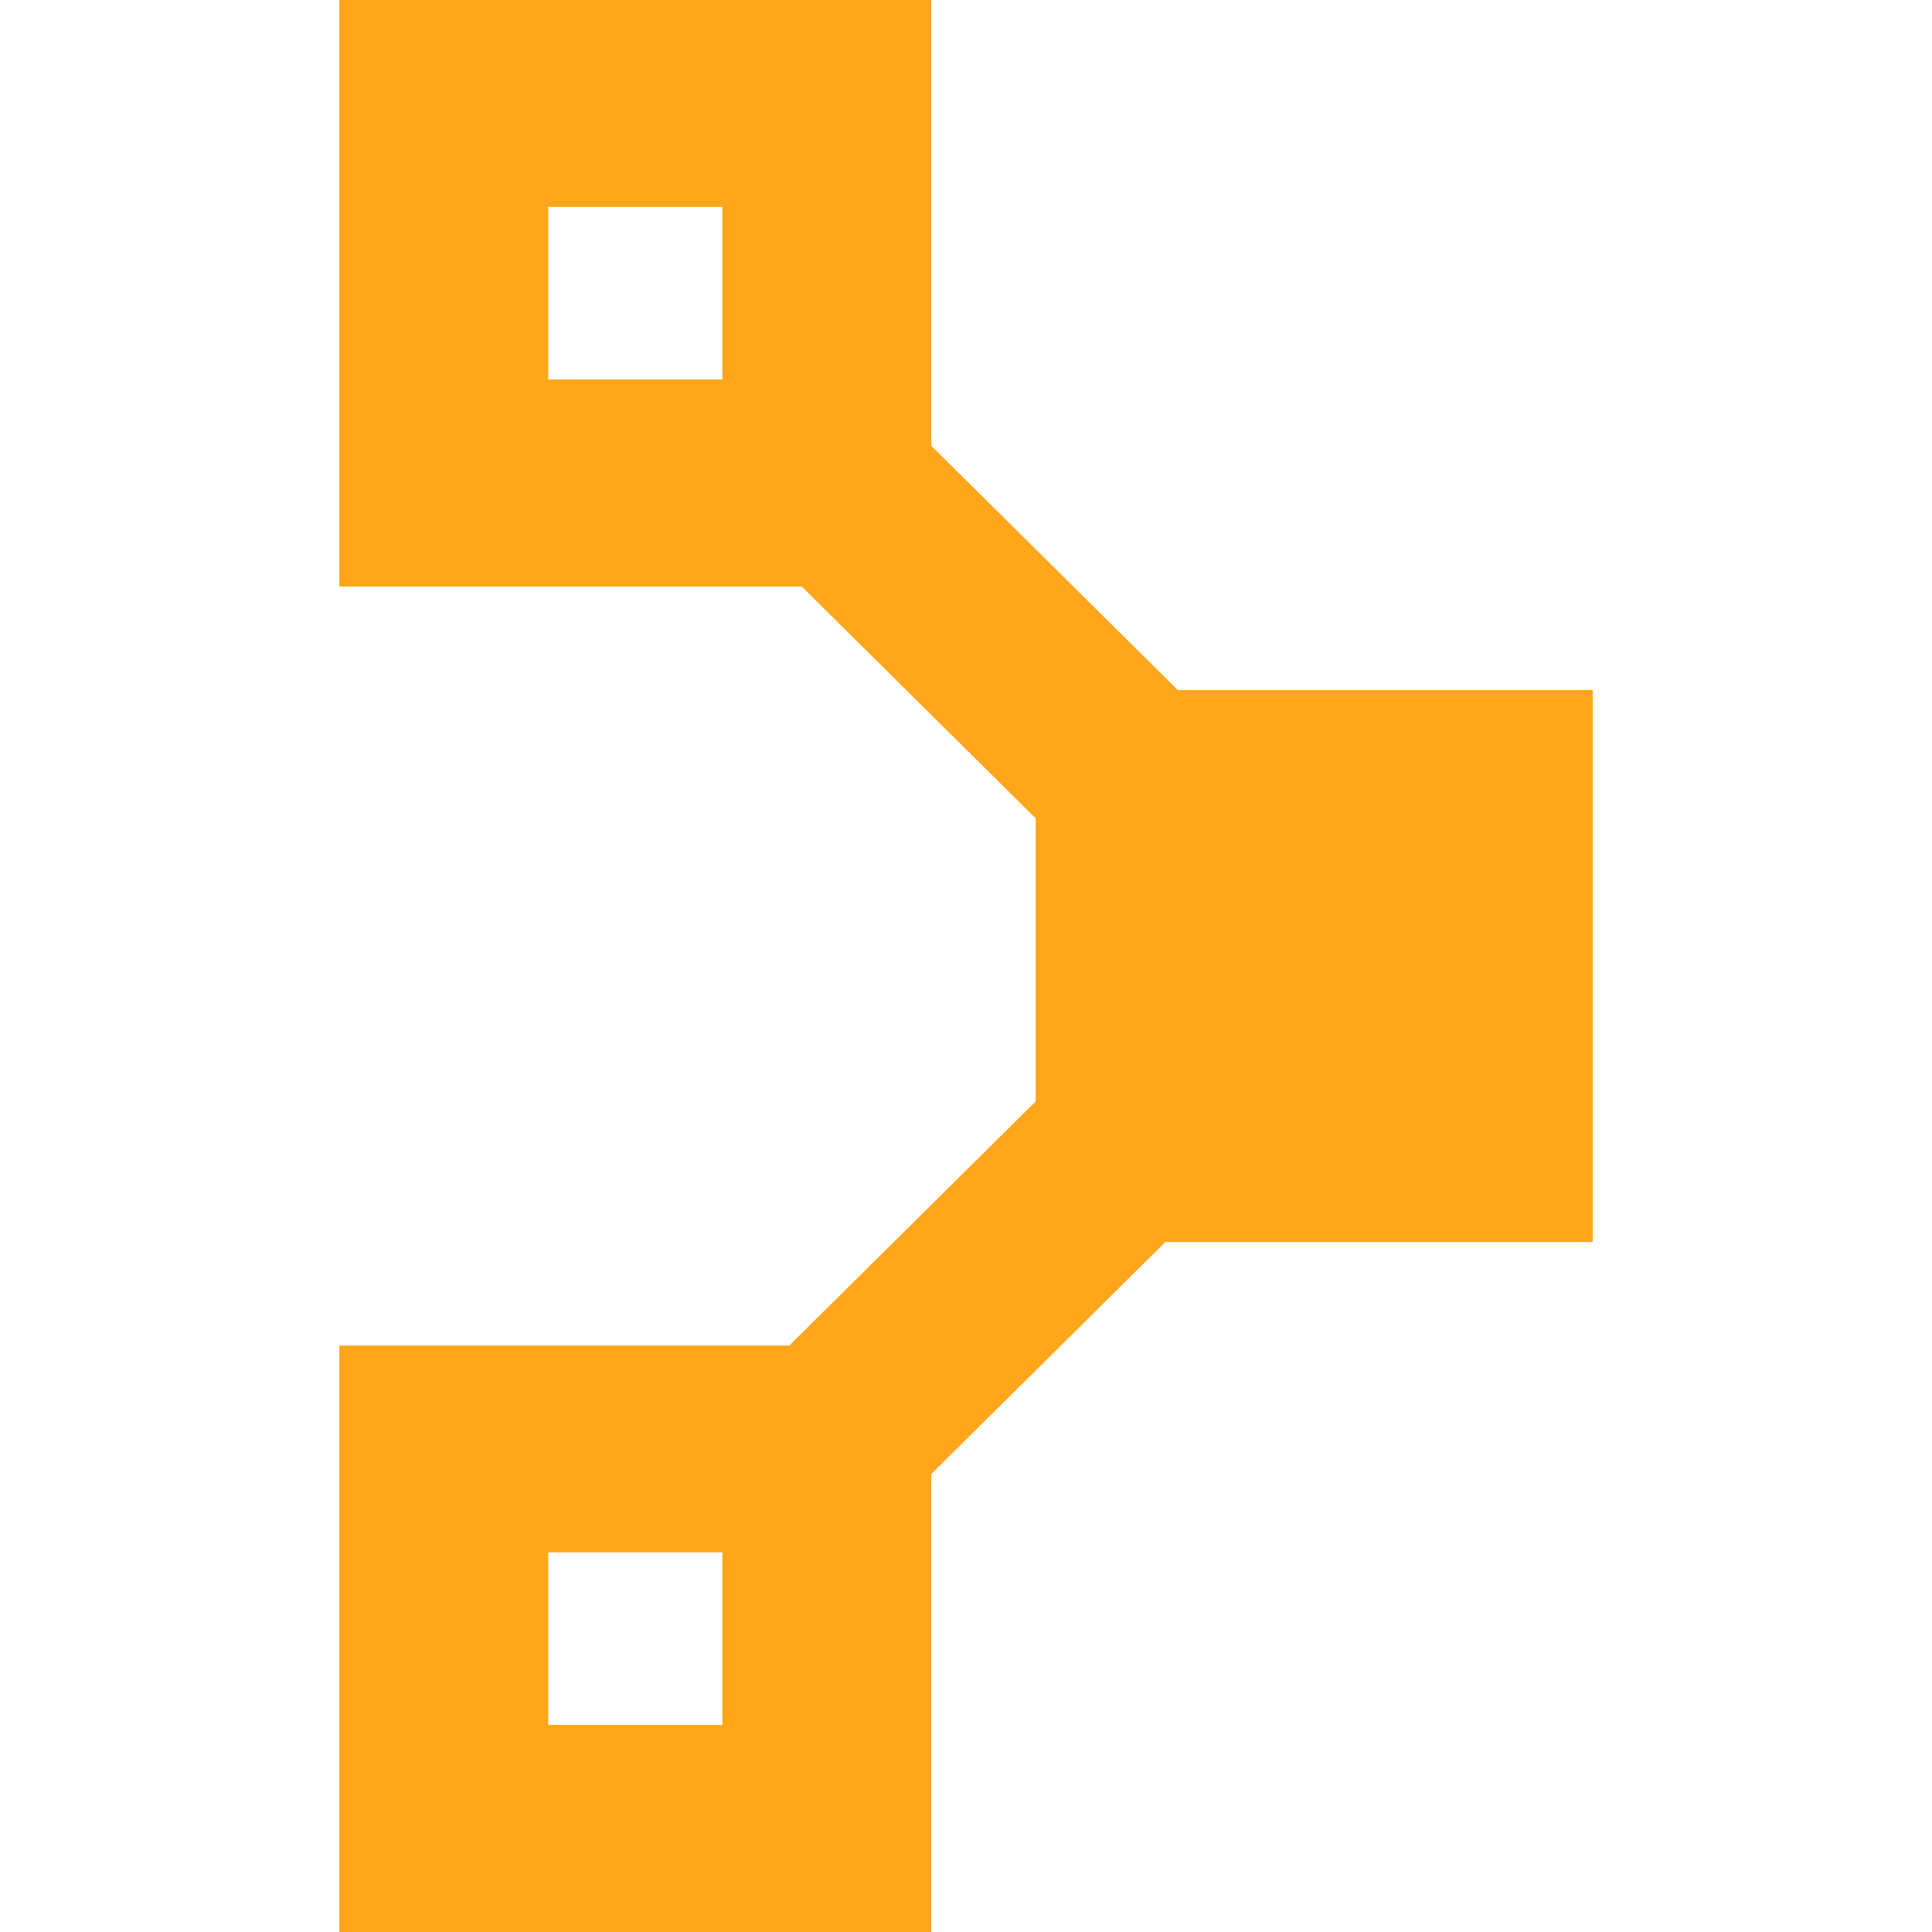
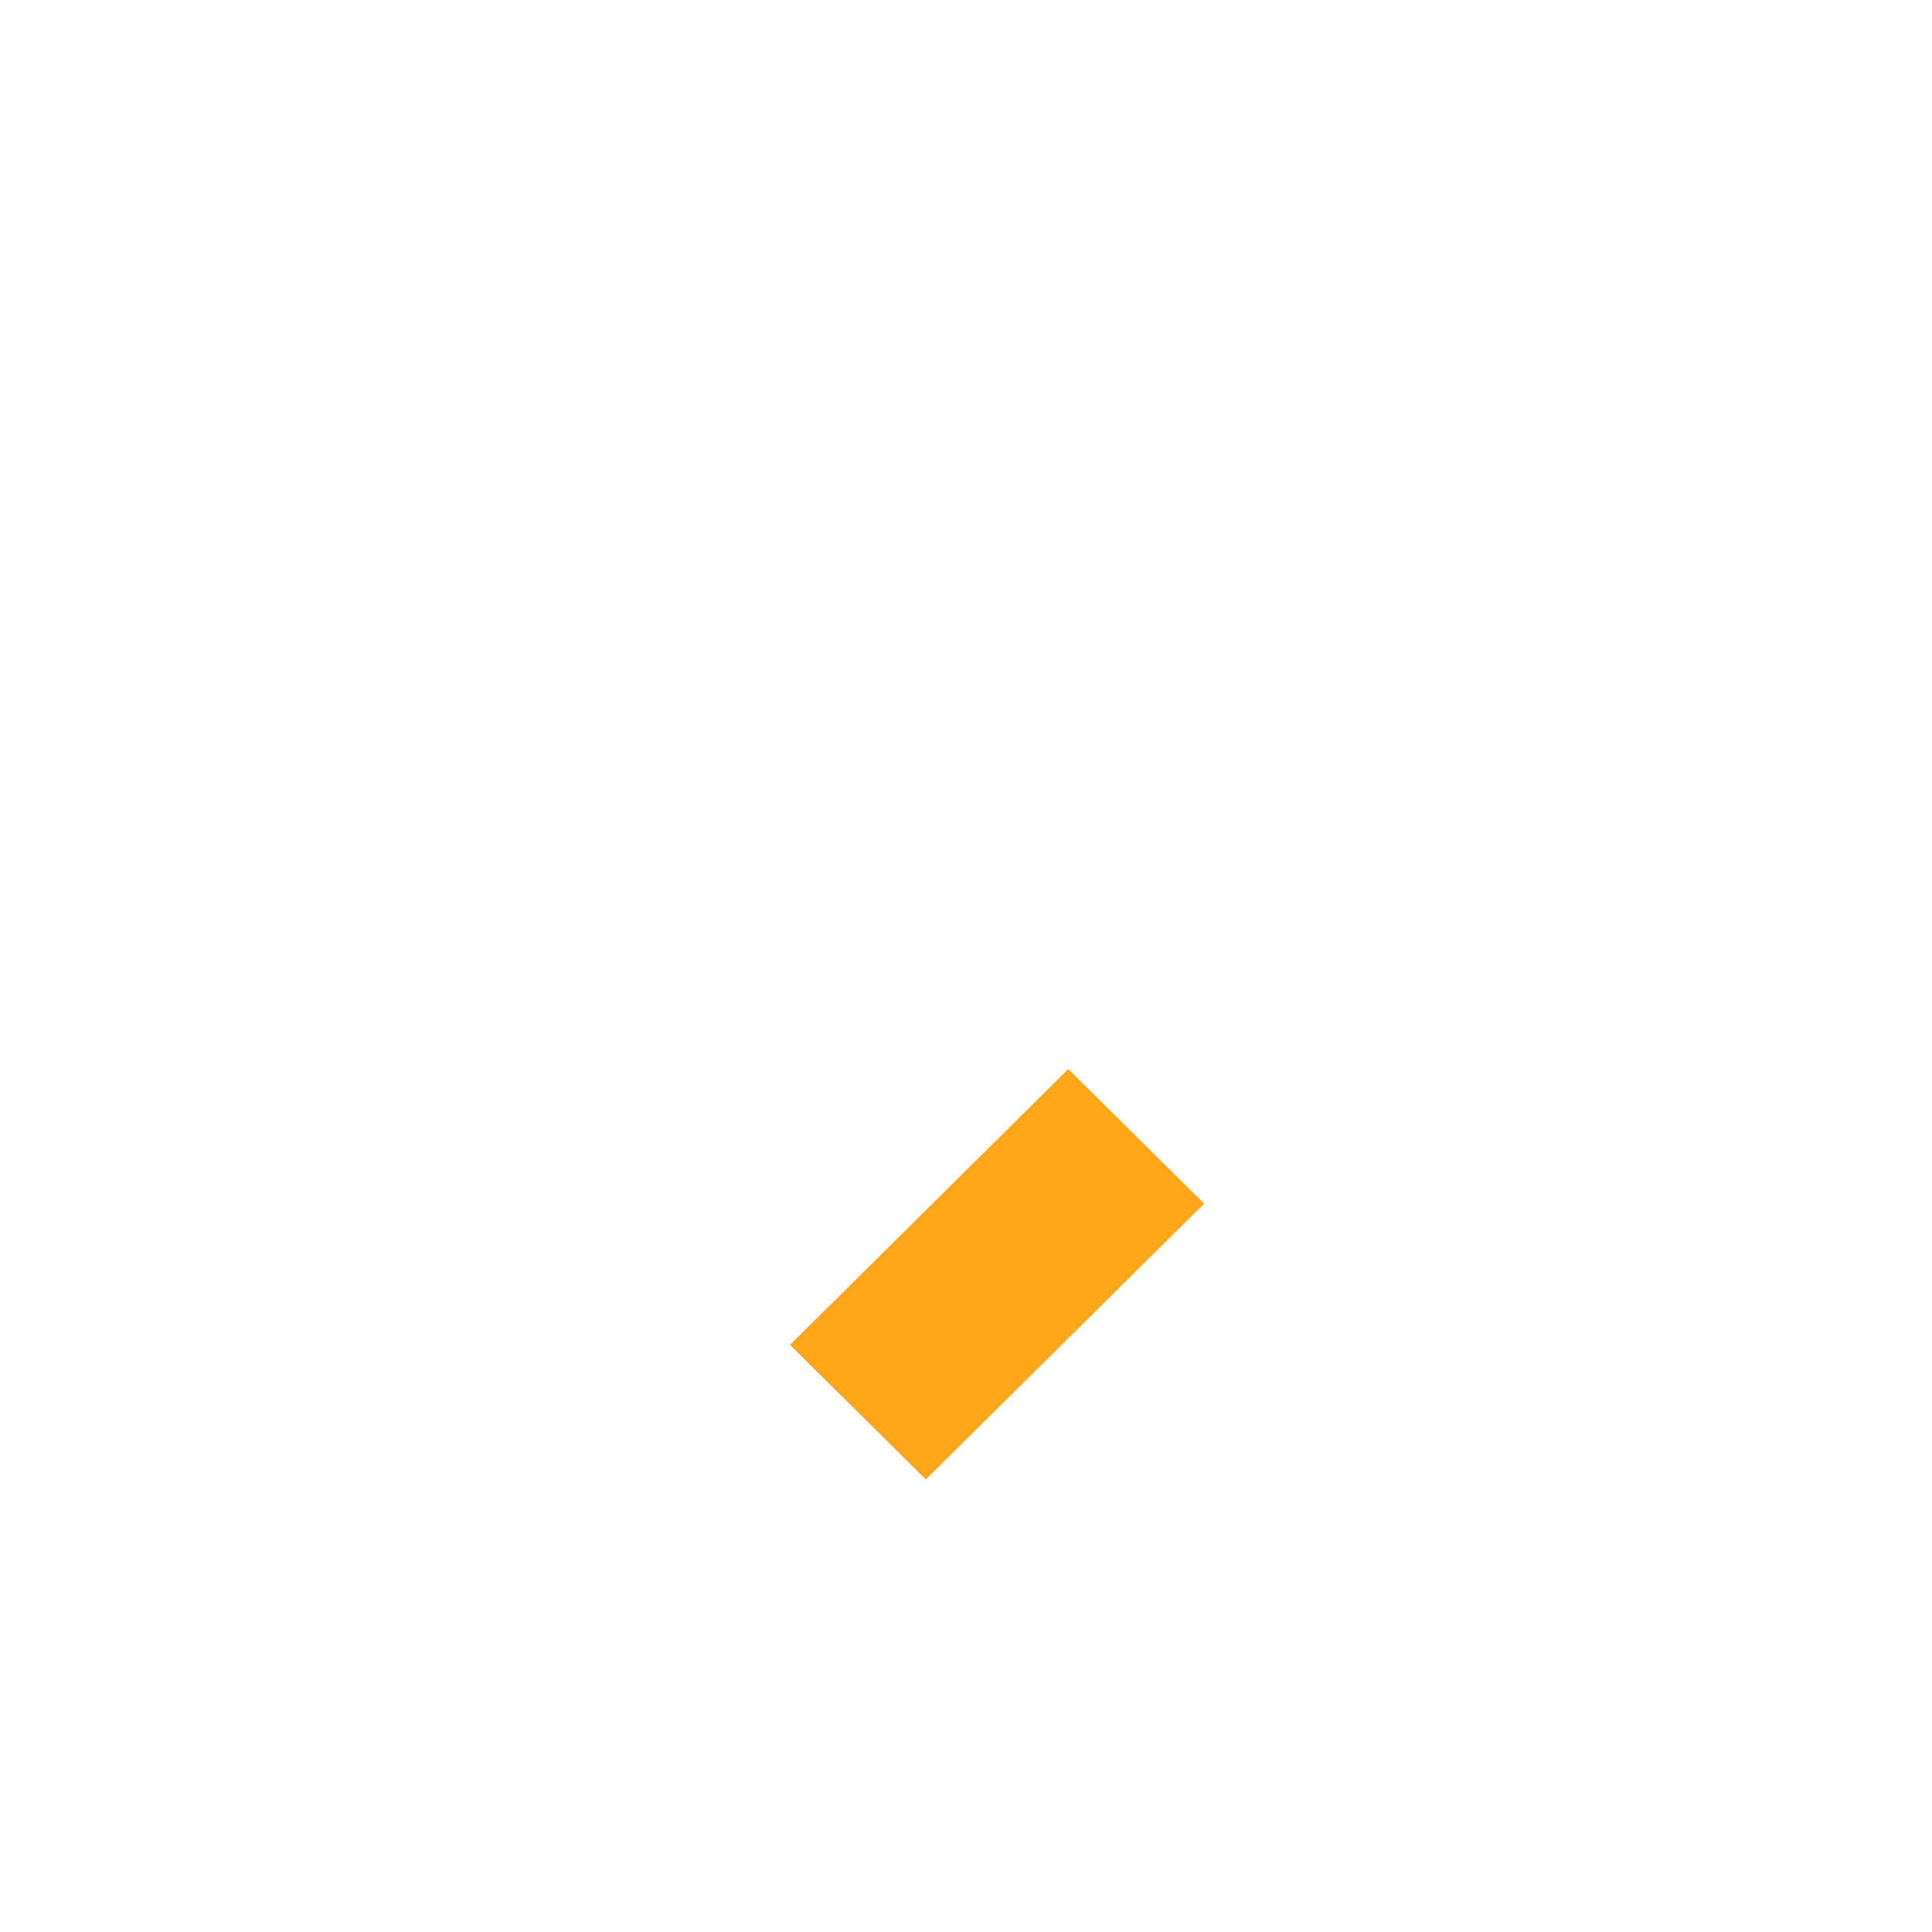
<svg xmlns="http://www.w3.org/2000/svg" width="256" height="256" viewBox="0 0 256 256">
  <g id="Group_5076" data-name="Group 5076" transform="translate(-384 -6760)">
    <rect id="Rectangle_4197" data-name="Rectangle 4197" width="256" height="255.999" transform="translate(384 6760)" fill="none" />
    <g id="Group_3552" data-name="Group 3552" transform="translate(428.964 6760)">
-       <rect id="Rectangle_5886" data-name="Rectangle 5886" width="73.808" height="73.136" transform="translate(92.273 91.431)" fill="#ffa61a" />
-       <path id="Path_11651" data-name="Path 11651" d="M27.677,186.064H50.75v22.862H27.677ZM0,236.365H78.428V158.651H0Z" transform="translate(0 19.636)" fill="#ffa61a" />
-       <path id="Path_11652" data-name="Path 11652" d="M88.623,104.915l-46.6-46.175L60.018,40.91l46.6,46.175Z" transform="translate(5.201 5.062)" fill="#ffa61a" />
      <path id="Path_11653" data-name="Path 11653" d="M71.129,180.433,53.134,162.6l36.88-36.544,17.995,17.831Z" transform="translate(6.577 15.602)" fill="#ffa61a" />
-       <path id="Path_11654" data-name="Path 11654" d="M27.677,27.426H50.75V50.288H27.677ZM0,77.714H78.428V0H0Z" transform="translate(0 -0.001)" fill="#ffa61a" />
    </g>
  </g>
</svg>